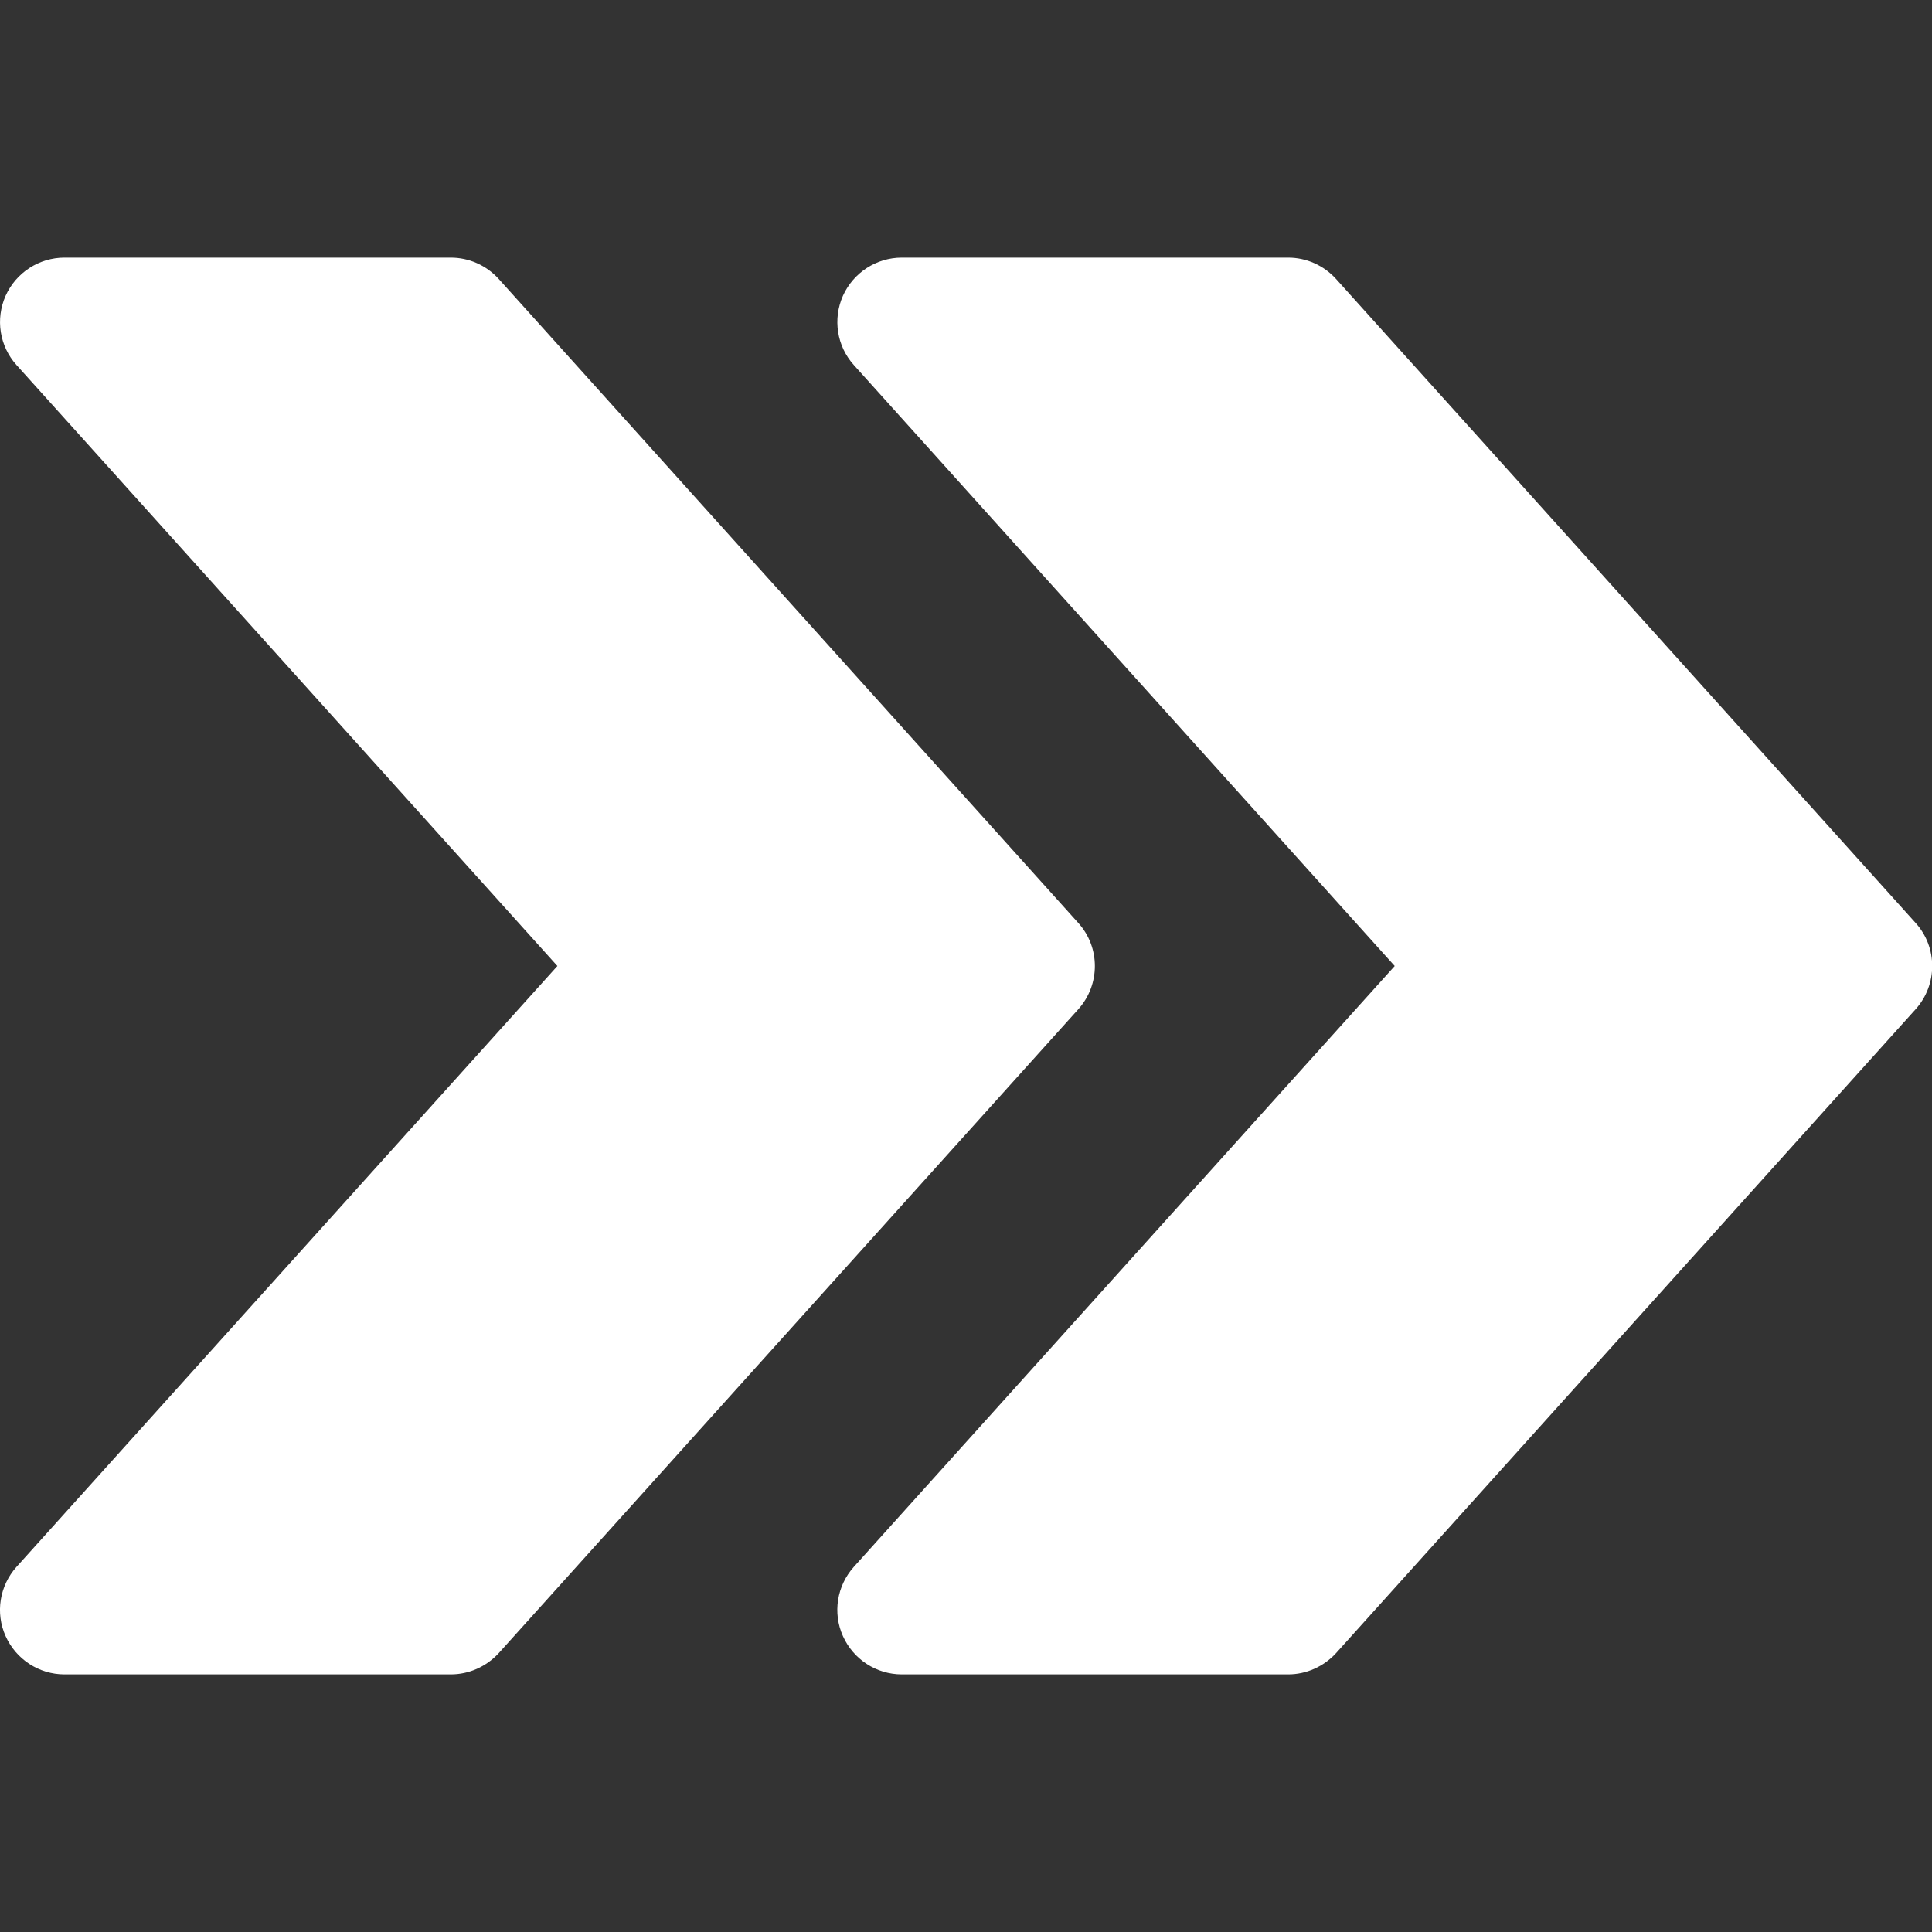
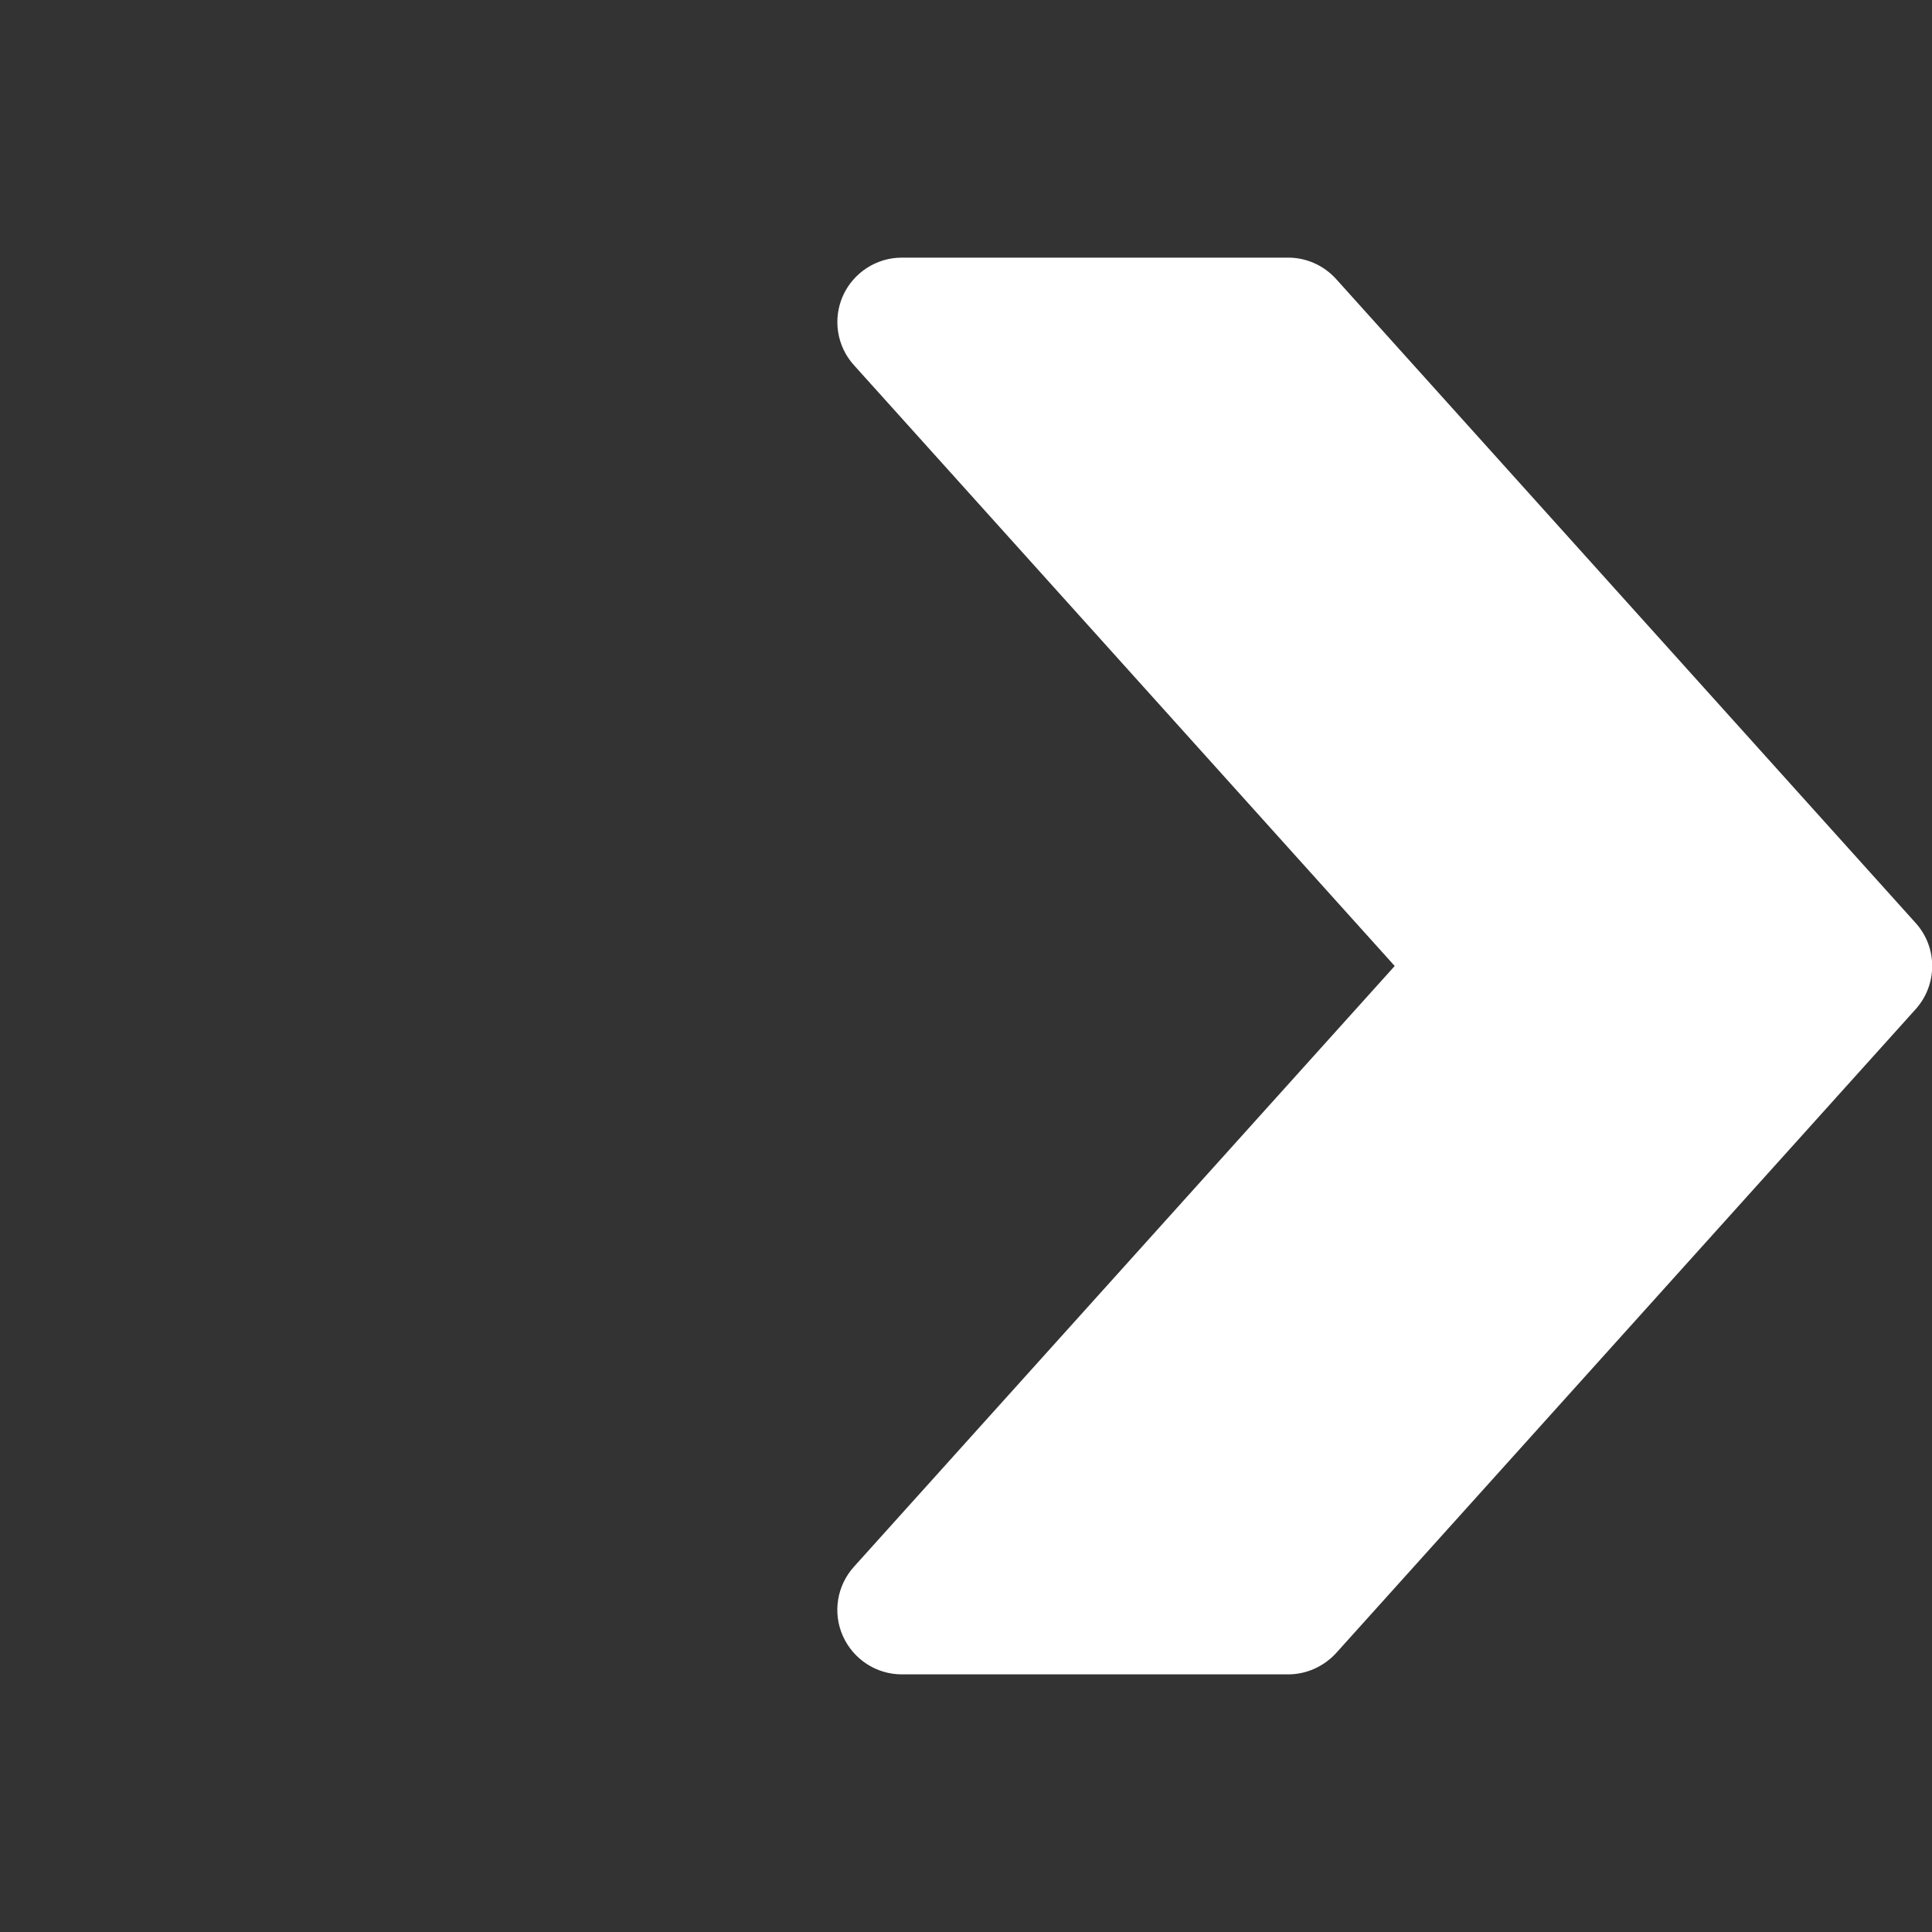
<svg xmlns="http://www.w3.org/2000/svg" width="20" height="20" viewBox="0 0 20 20" fill="none">
  <rect x="0" y="0" width="20" height="20" fill="#333333" stroke="none" />
  <path d="M19.831 9.555L13.831 2.888C13.703 2.747 13.524 2.667 13.335 2.667H9.335C9.073 2.667 8.834 2.822 8.726 3.062C8.619 3.303 8.663 3.584 8.839 3.779L14.438 10L8.839 16.22C8.663 16.416 8.618 16.697 8.726 16.937C8.834 17.178 9.073 17.333 9.335 17.333H13.335C13.524 17.333 13.703 17.252 13.831 17.113L19.831 10.447C20.059 10.193 20.059 9.807 19.831 9.555Z" fill="white" />
-   <path d="M11.163 9.555L5.163 2.888C5.035 2.747 4.856 2.667 4.667 2.667H0.667C0.405 2.667 0.166 2.822 0.058 3.062C-0.049 3.303 -0.005 3.584 0.171 3.779L5.77 10L0.171 16.22C-0.005 16.416 -0.05 16.697 0.058 16.937C0.166 17.178 0.405 17.333 0.667 17.333H4.667C4.856 17.333 5.035 17.252 5.163 17.113L11.163 10.447C11.391 10.193 11.391 9.807 11.163 9.555Z" fill="white" />
</svg>